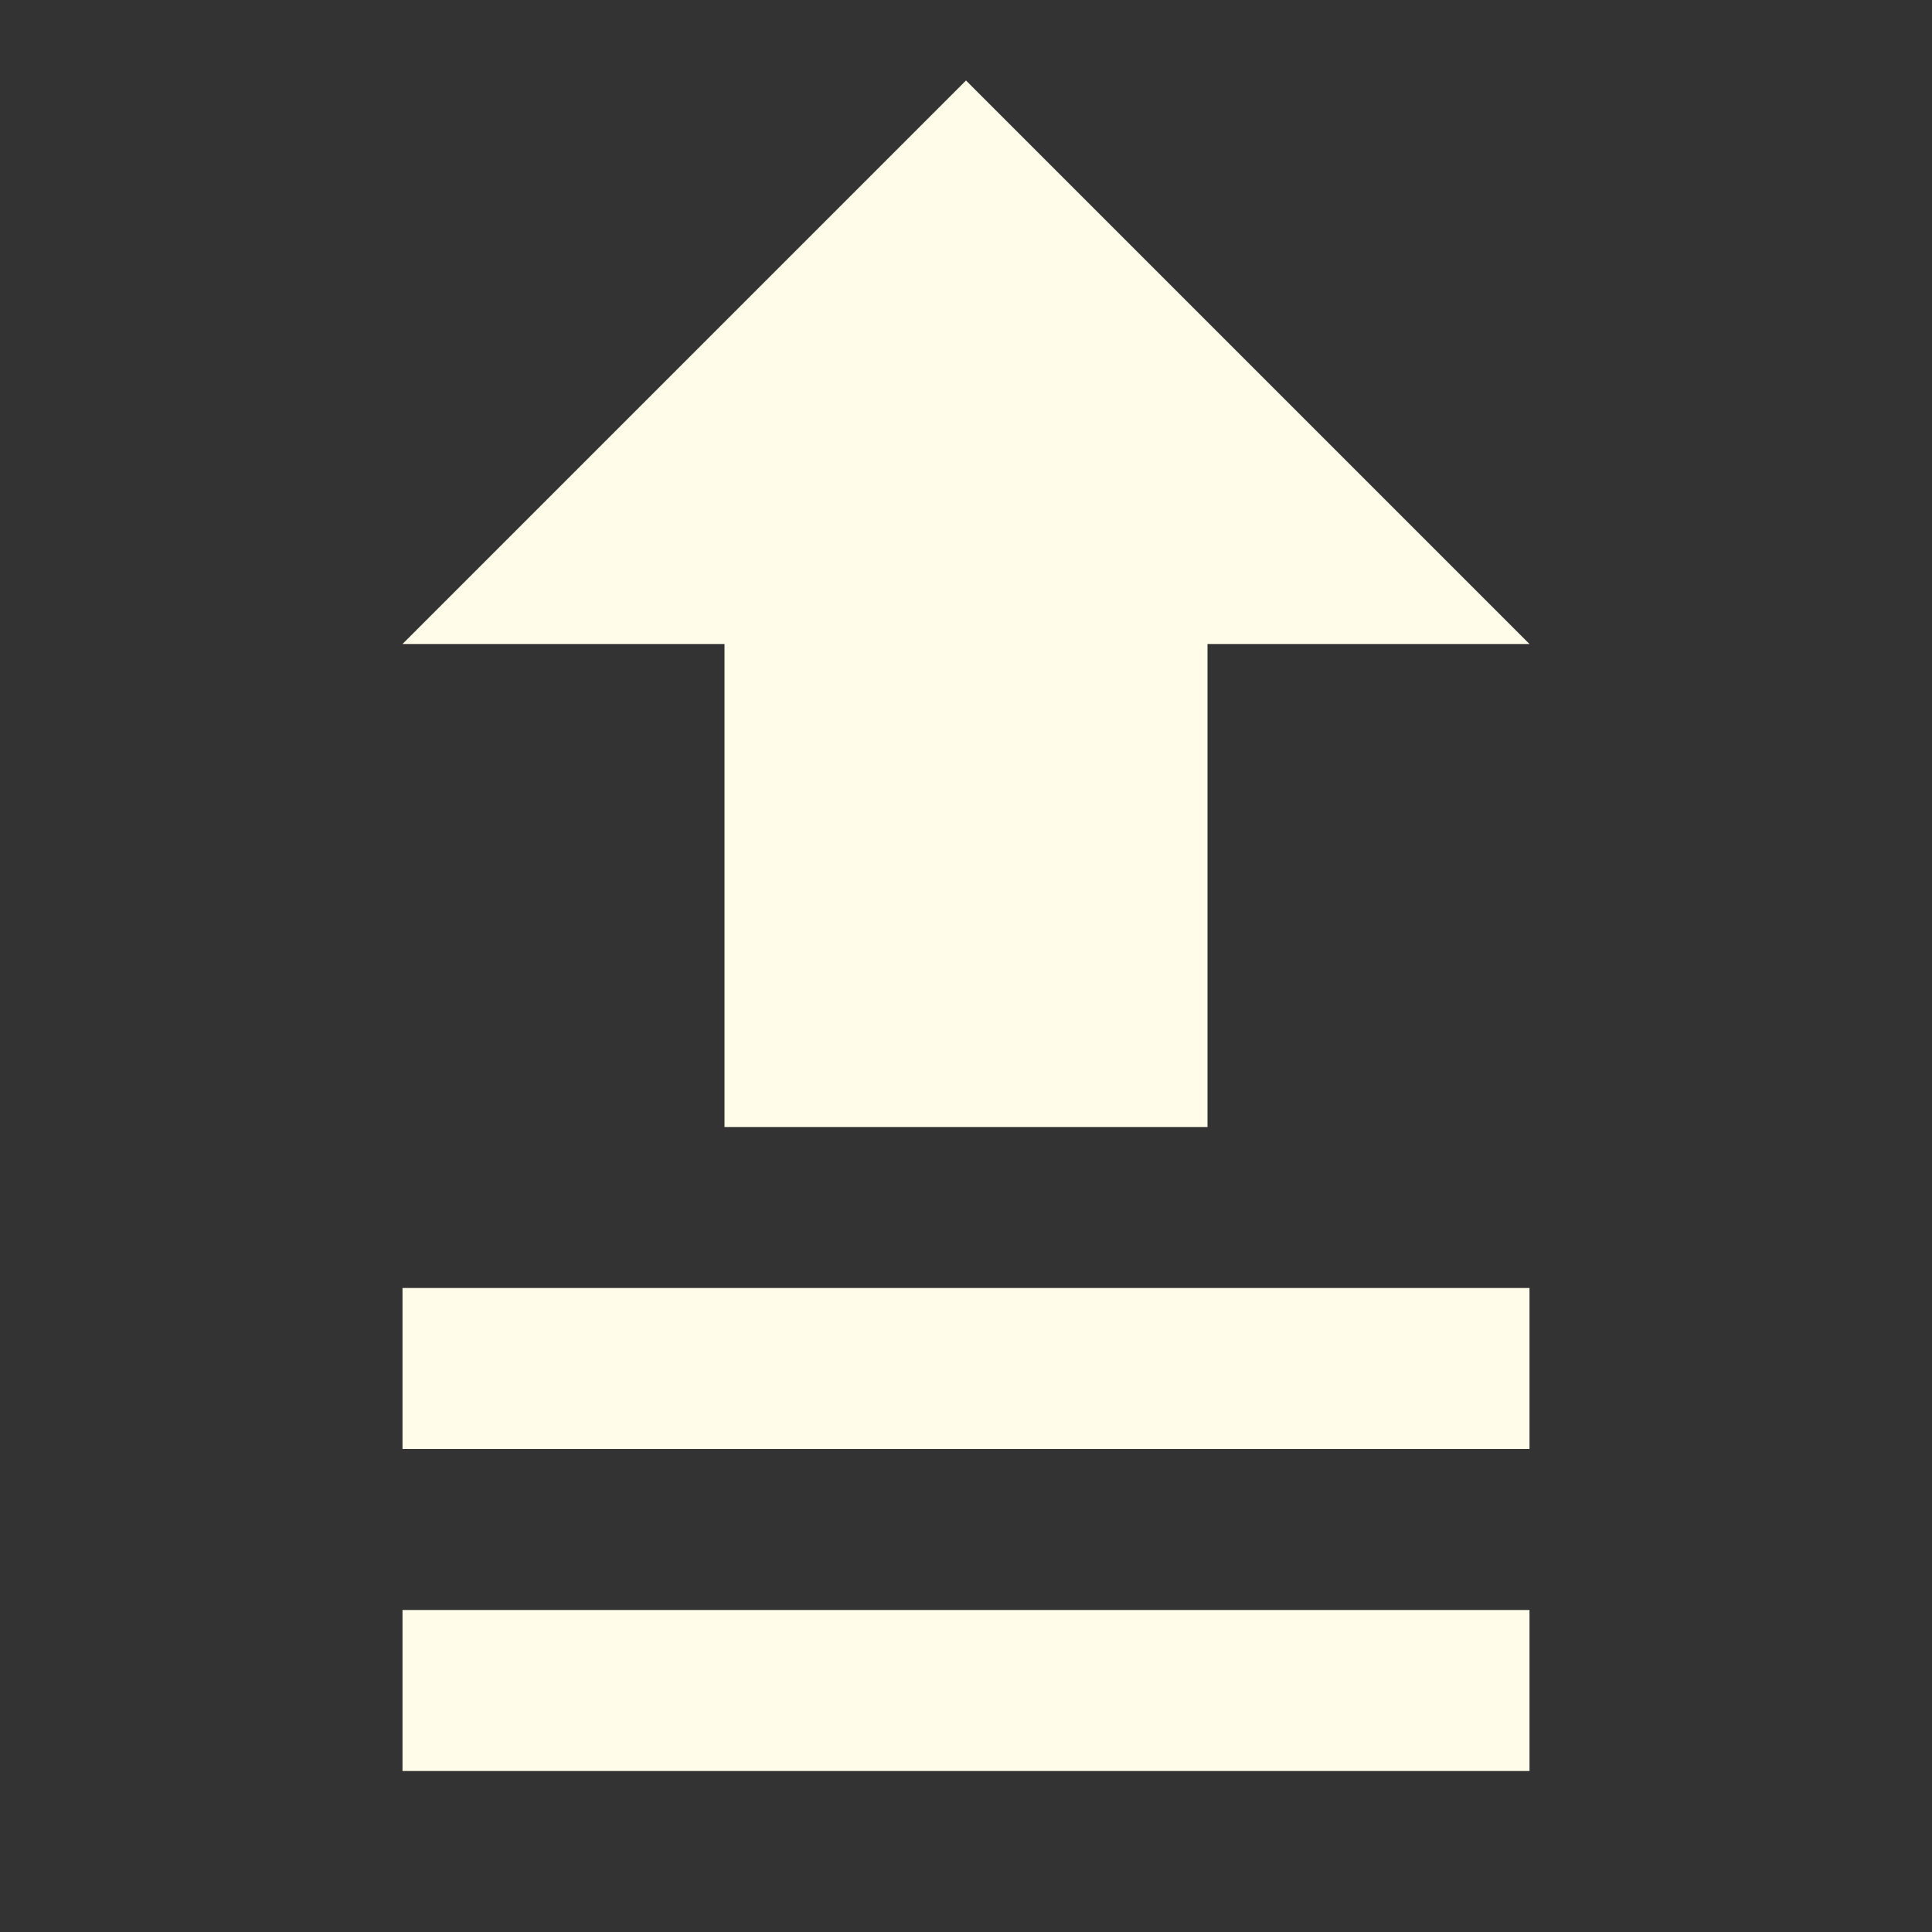
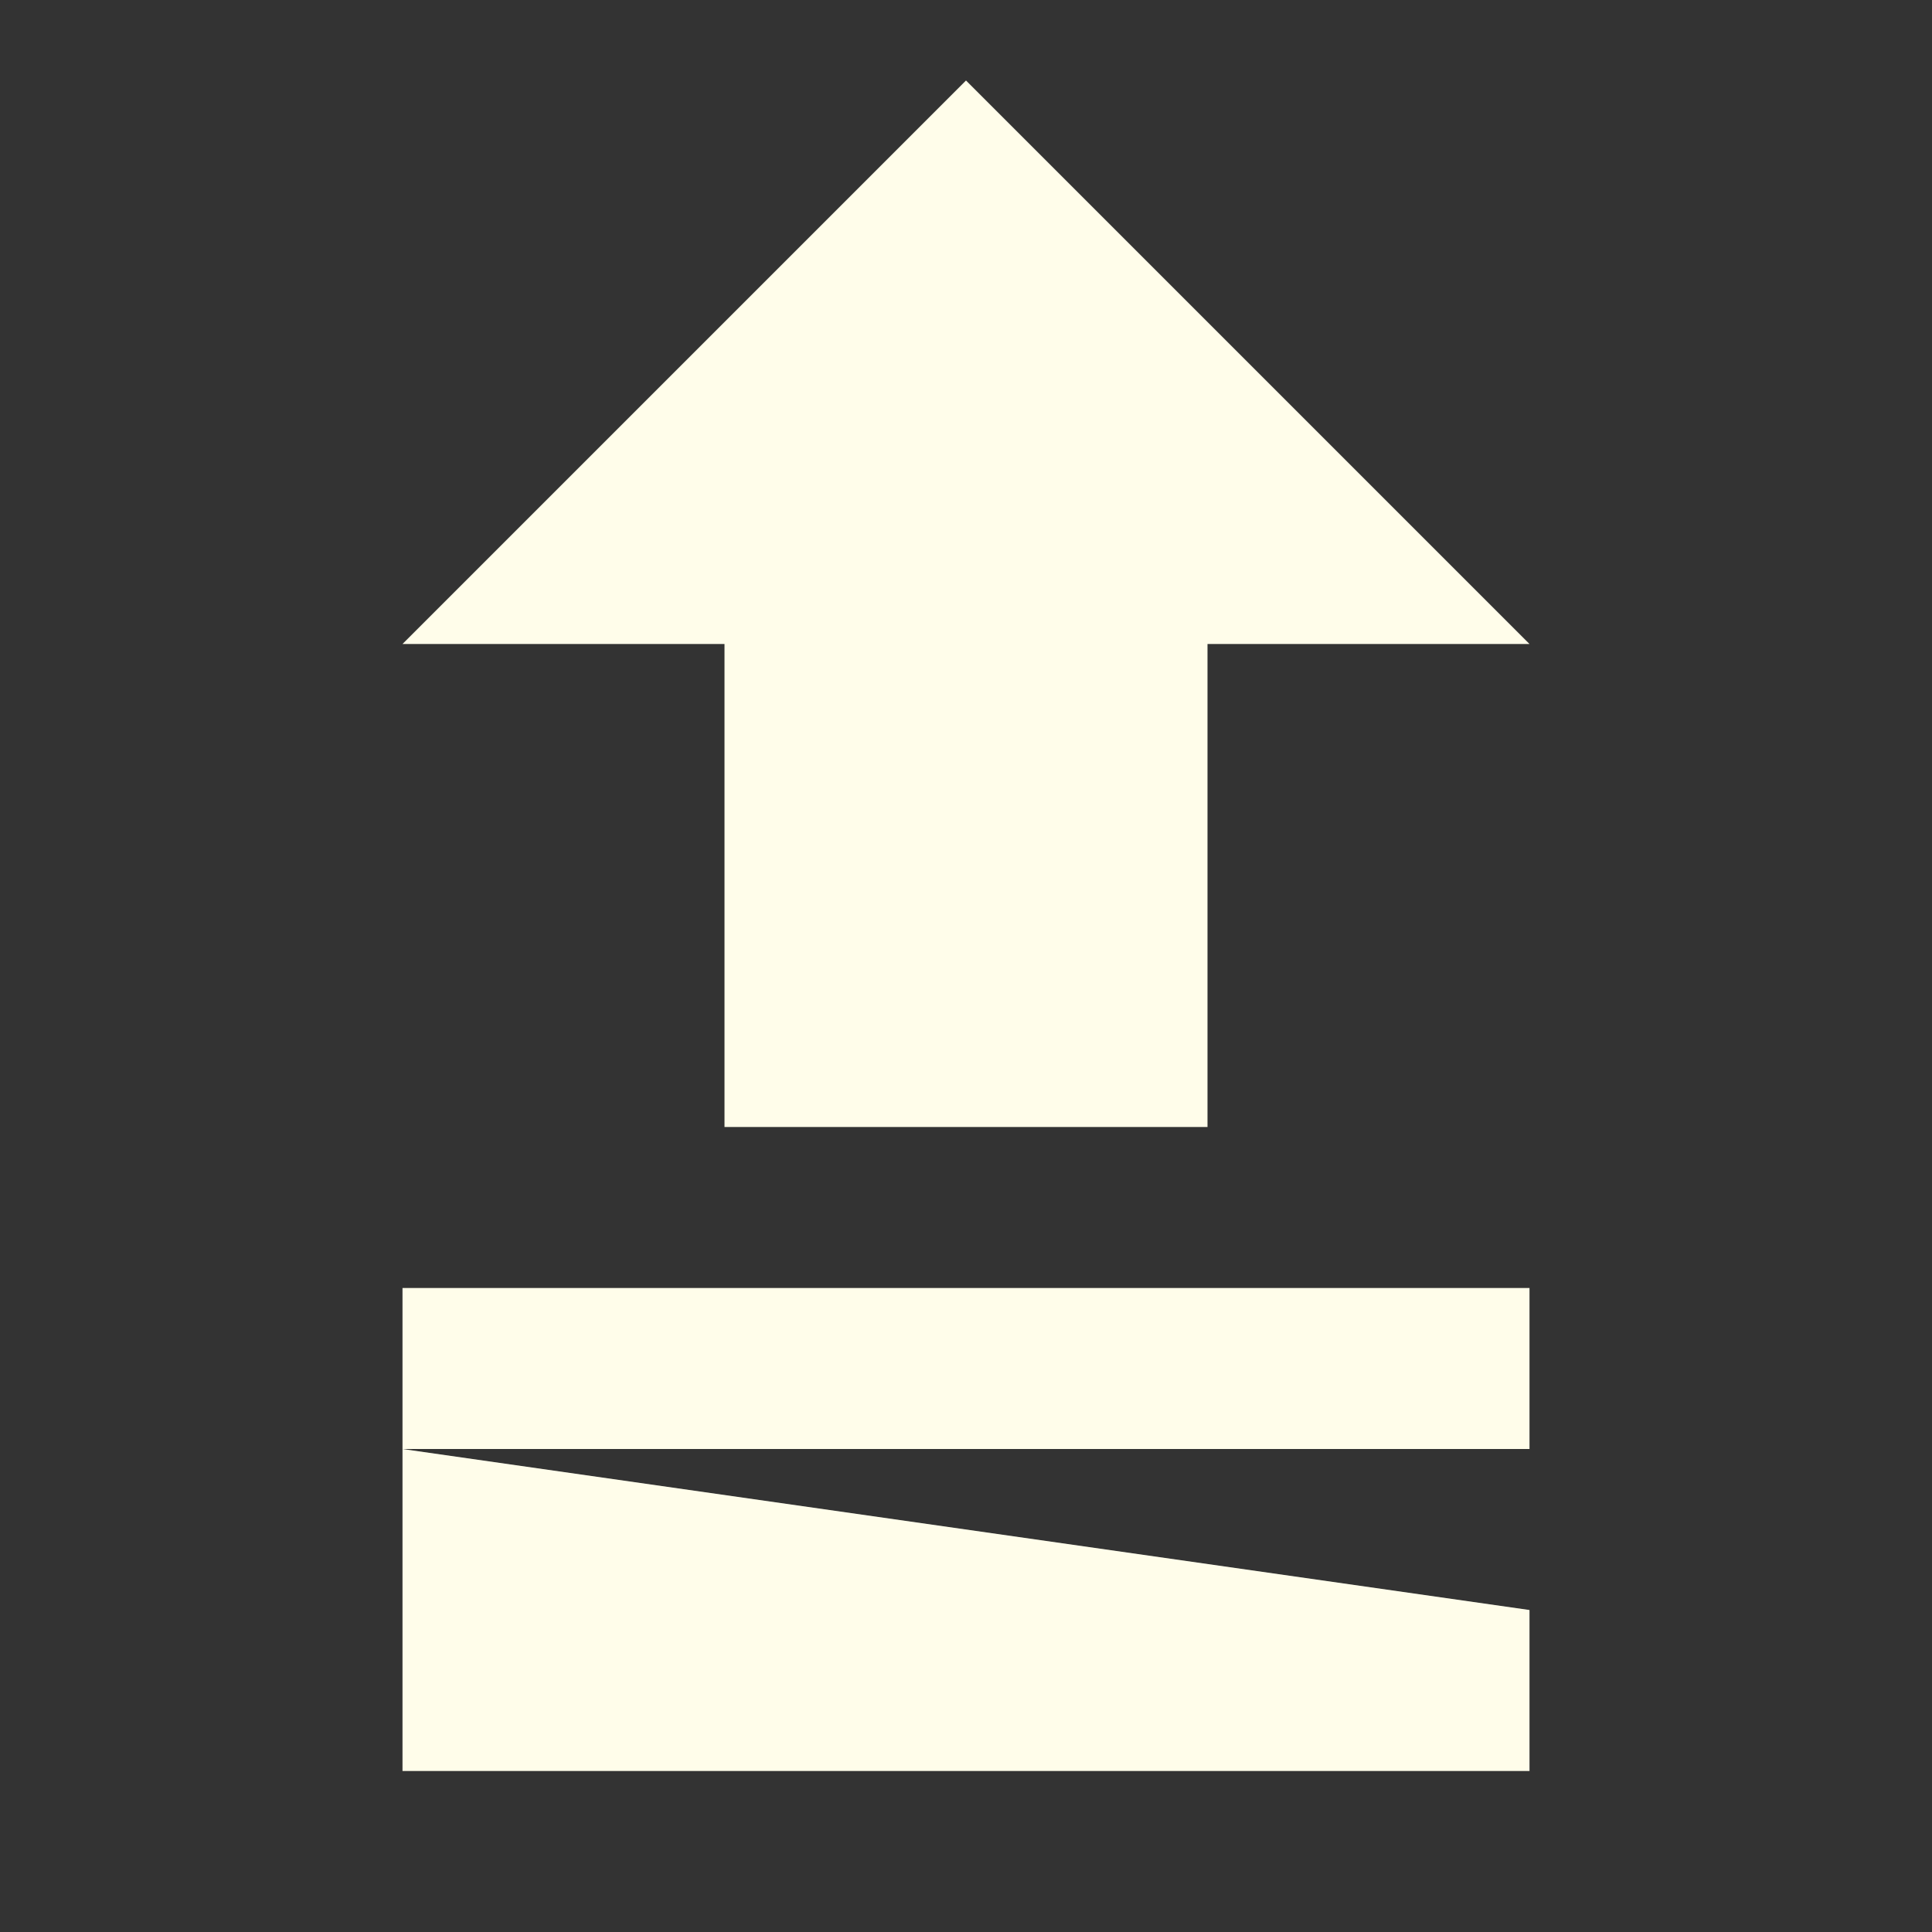
<svg xmlns="http://www.w3.org/2000/svg" viewBox="0 0 24 24">
  <rect x="0" y="0" width="24" height="24" fill="#333333" stroke="none" />
-   <path d="M9,14V8H5L12,1L19,8H15V14H9M5,18V16H19V18H5M19,20H5V22H19V20Z" style="fill:#FFFDEA;" />
+   <path d="M9,14V8H5L12,1L19,8H15V14H9M5,18V16H19V18H5H5V22H19V20Z" style="fill:#FFFDEA;" />
</svg>